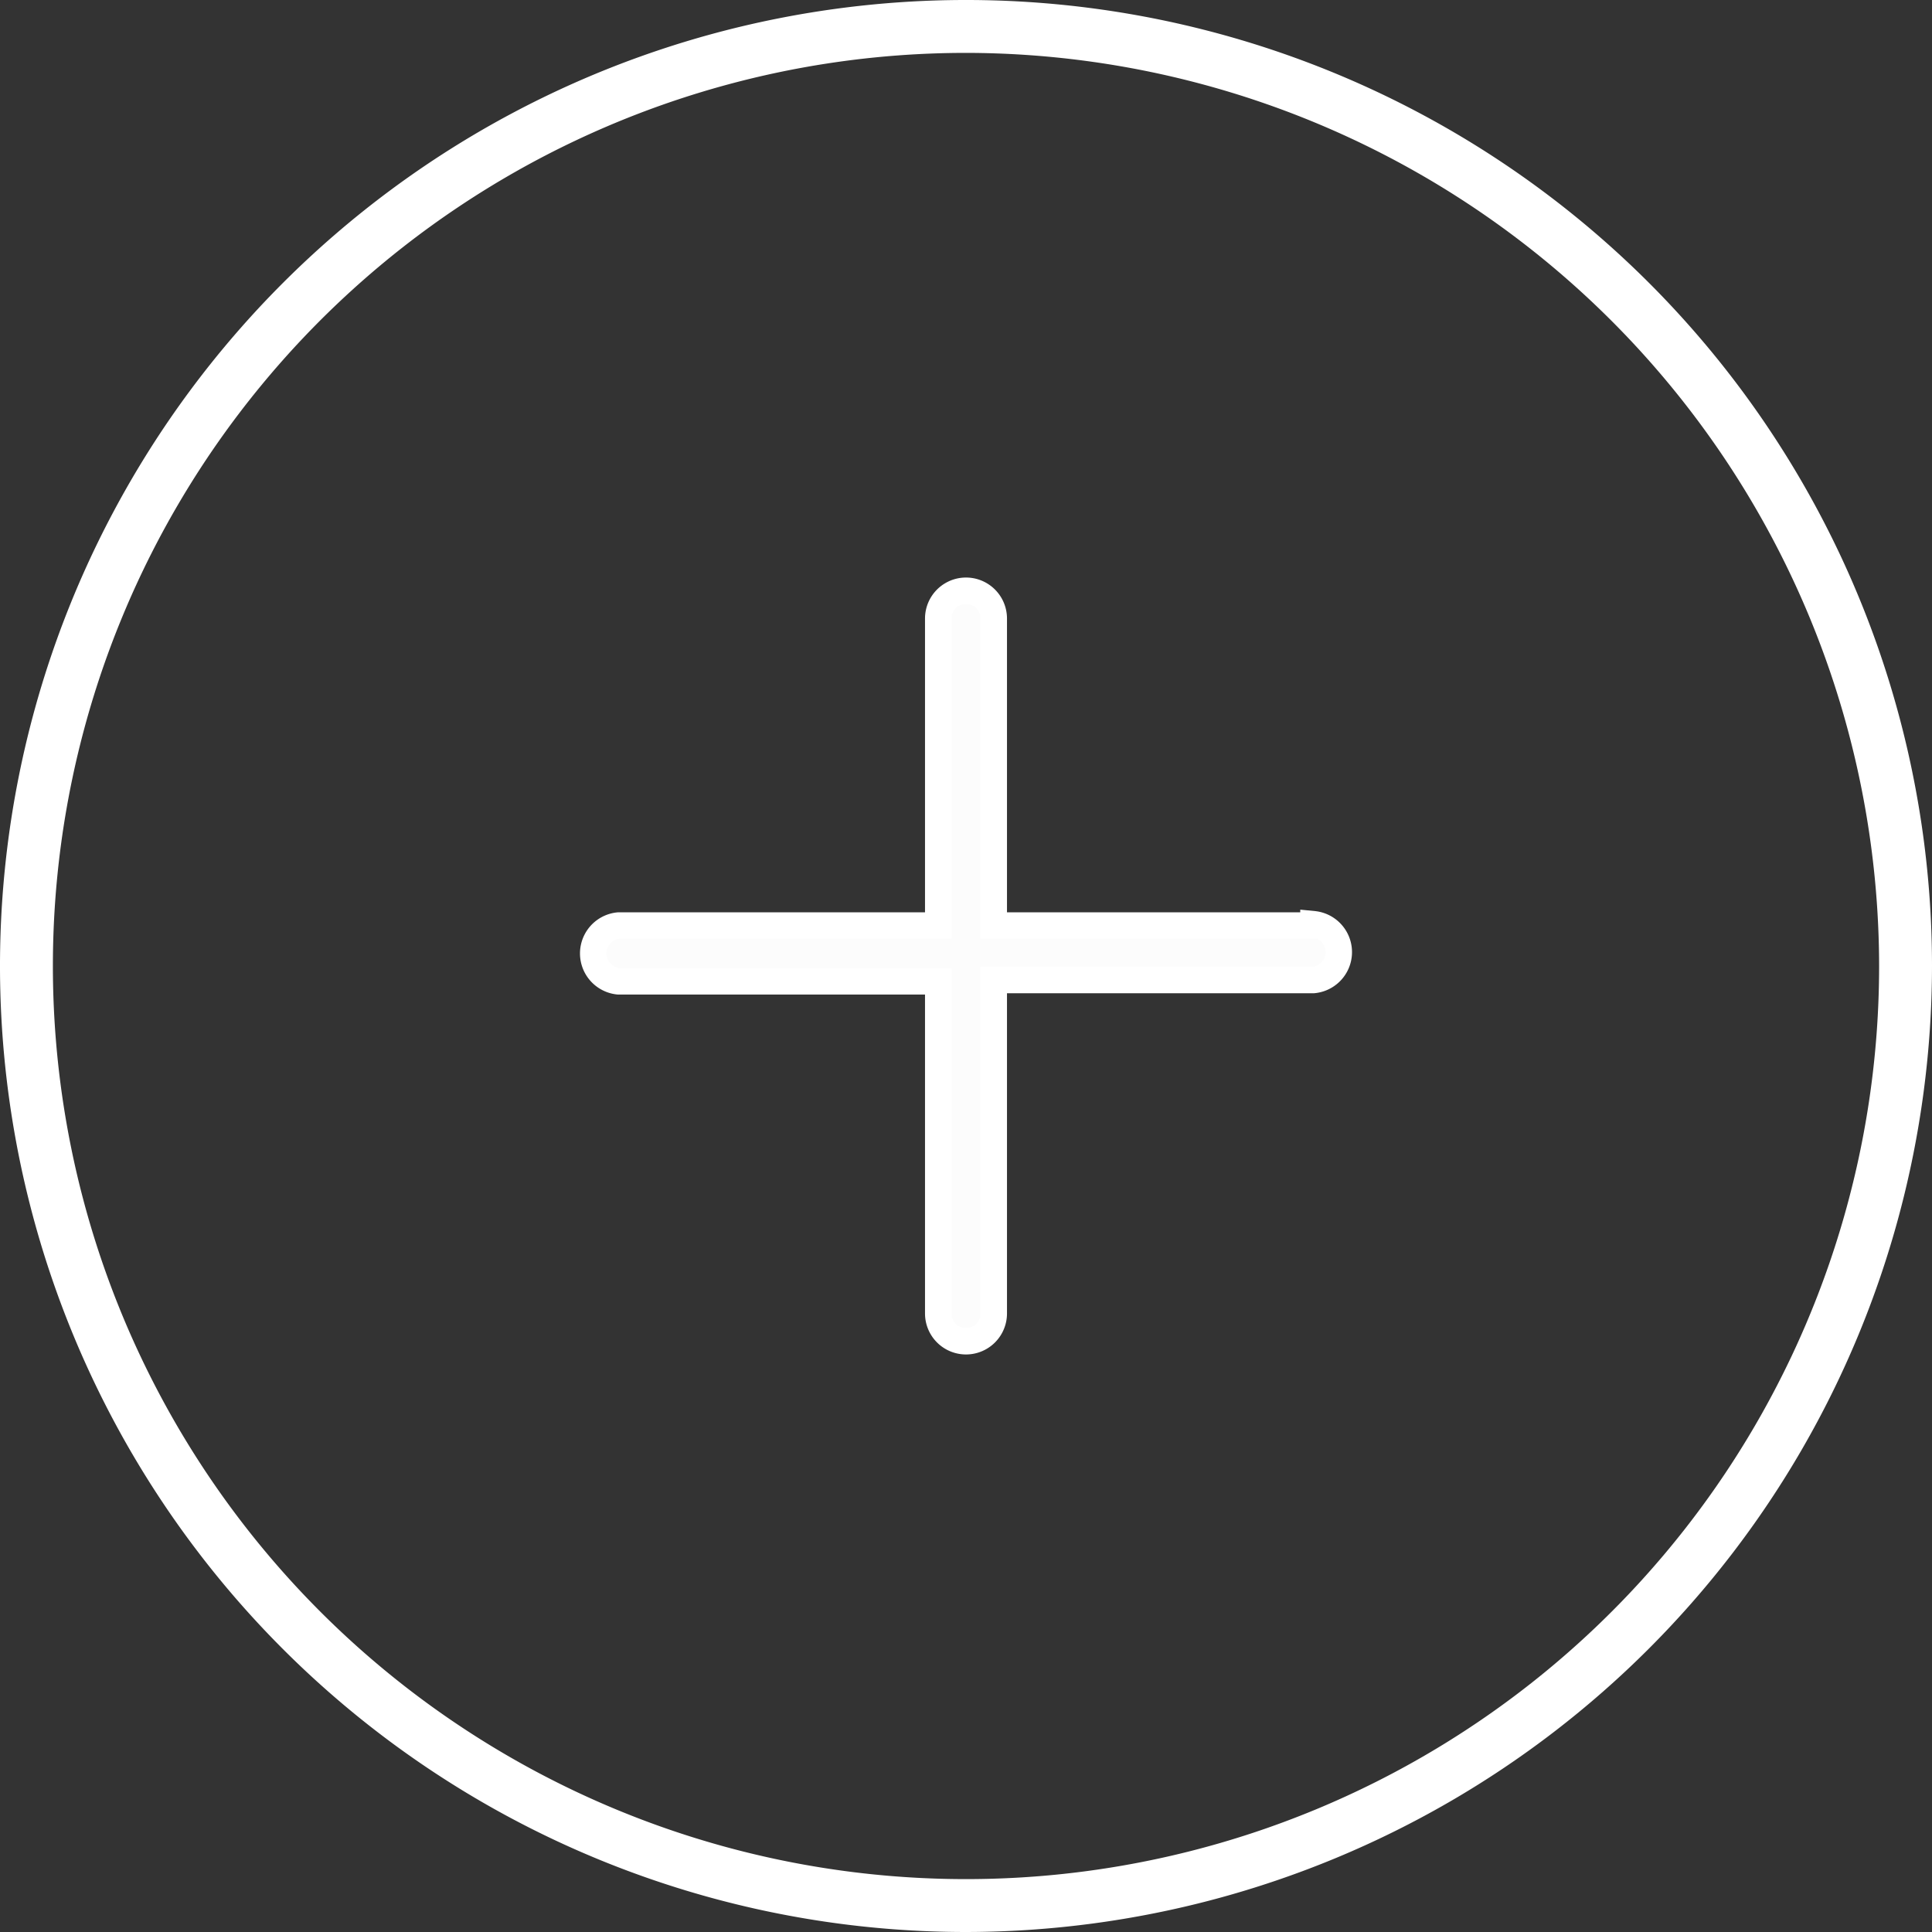
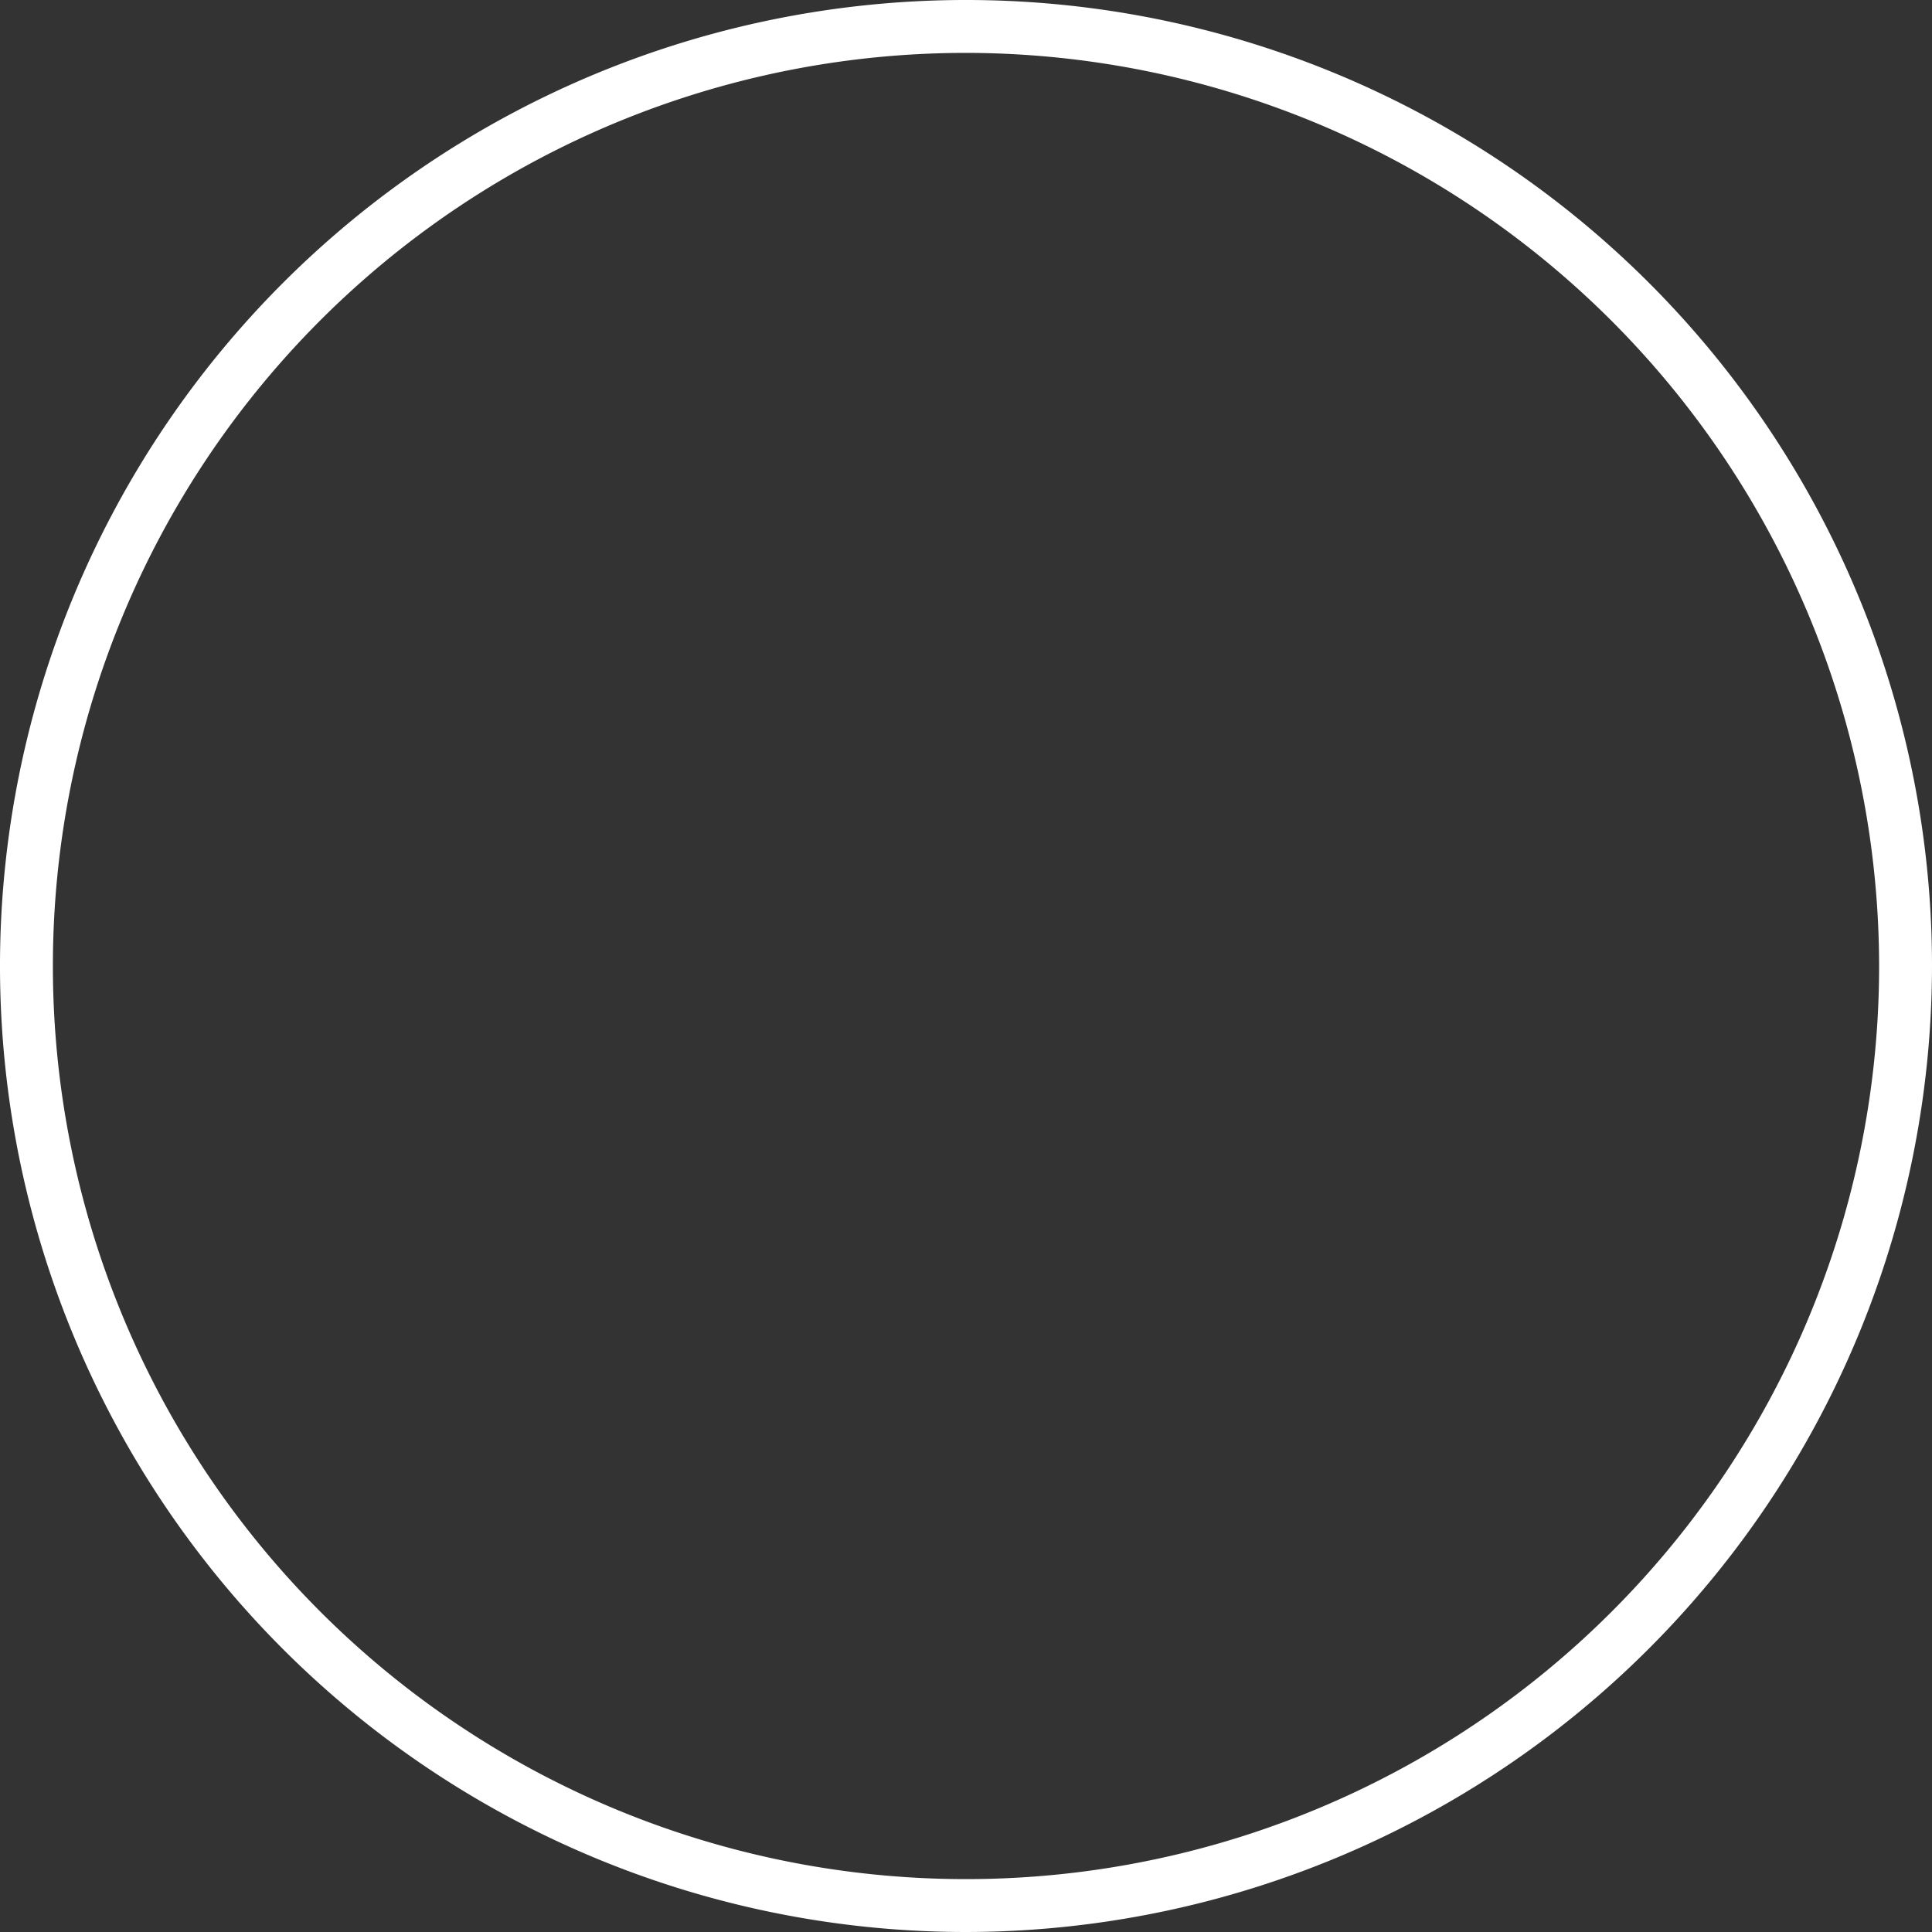
<svg xmlns="http://www.w3.org/2000/svg" viewBox="0 0 73.06 73.06">
  <rect x="0" y="0" width="73.06" height="73.06" fill="#333333" stroke="none" />
  <defs>
    <style>.cls-1{fill:#fff;}.cls-2{fill:#fcfcfc;stroke:#fff;stroke-miterlimit:10;}</style>
  </defs>
  <g id="Capa_2" data-name="Capa 2">
    <g id="LANDING">
      <path class="cls-1" d="M36.53,73.06A36.53,36.53,0,1,1,73.06,36.53,36.57,36.57,0,0,1,36.53,73.06ZM36.53,2A34.53,34.53,0,1,0,71.06,36.53,34.57,34.57,0,0,0,36.53,2Z" />
-       <path class="cls-2" d="M49.67,35H37.58V23.39a1.05,1.05,0,1,0-2.1,0V35H23.39a1.06,1.06,0,0,0,0,2.11H35.48V49.67a1.05,1.05,0,1,0,2.1,0V37.06H49.67a1.06,1.06,0,0,0,0-2.11Z" />
    </g>
  </g>
</svg>